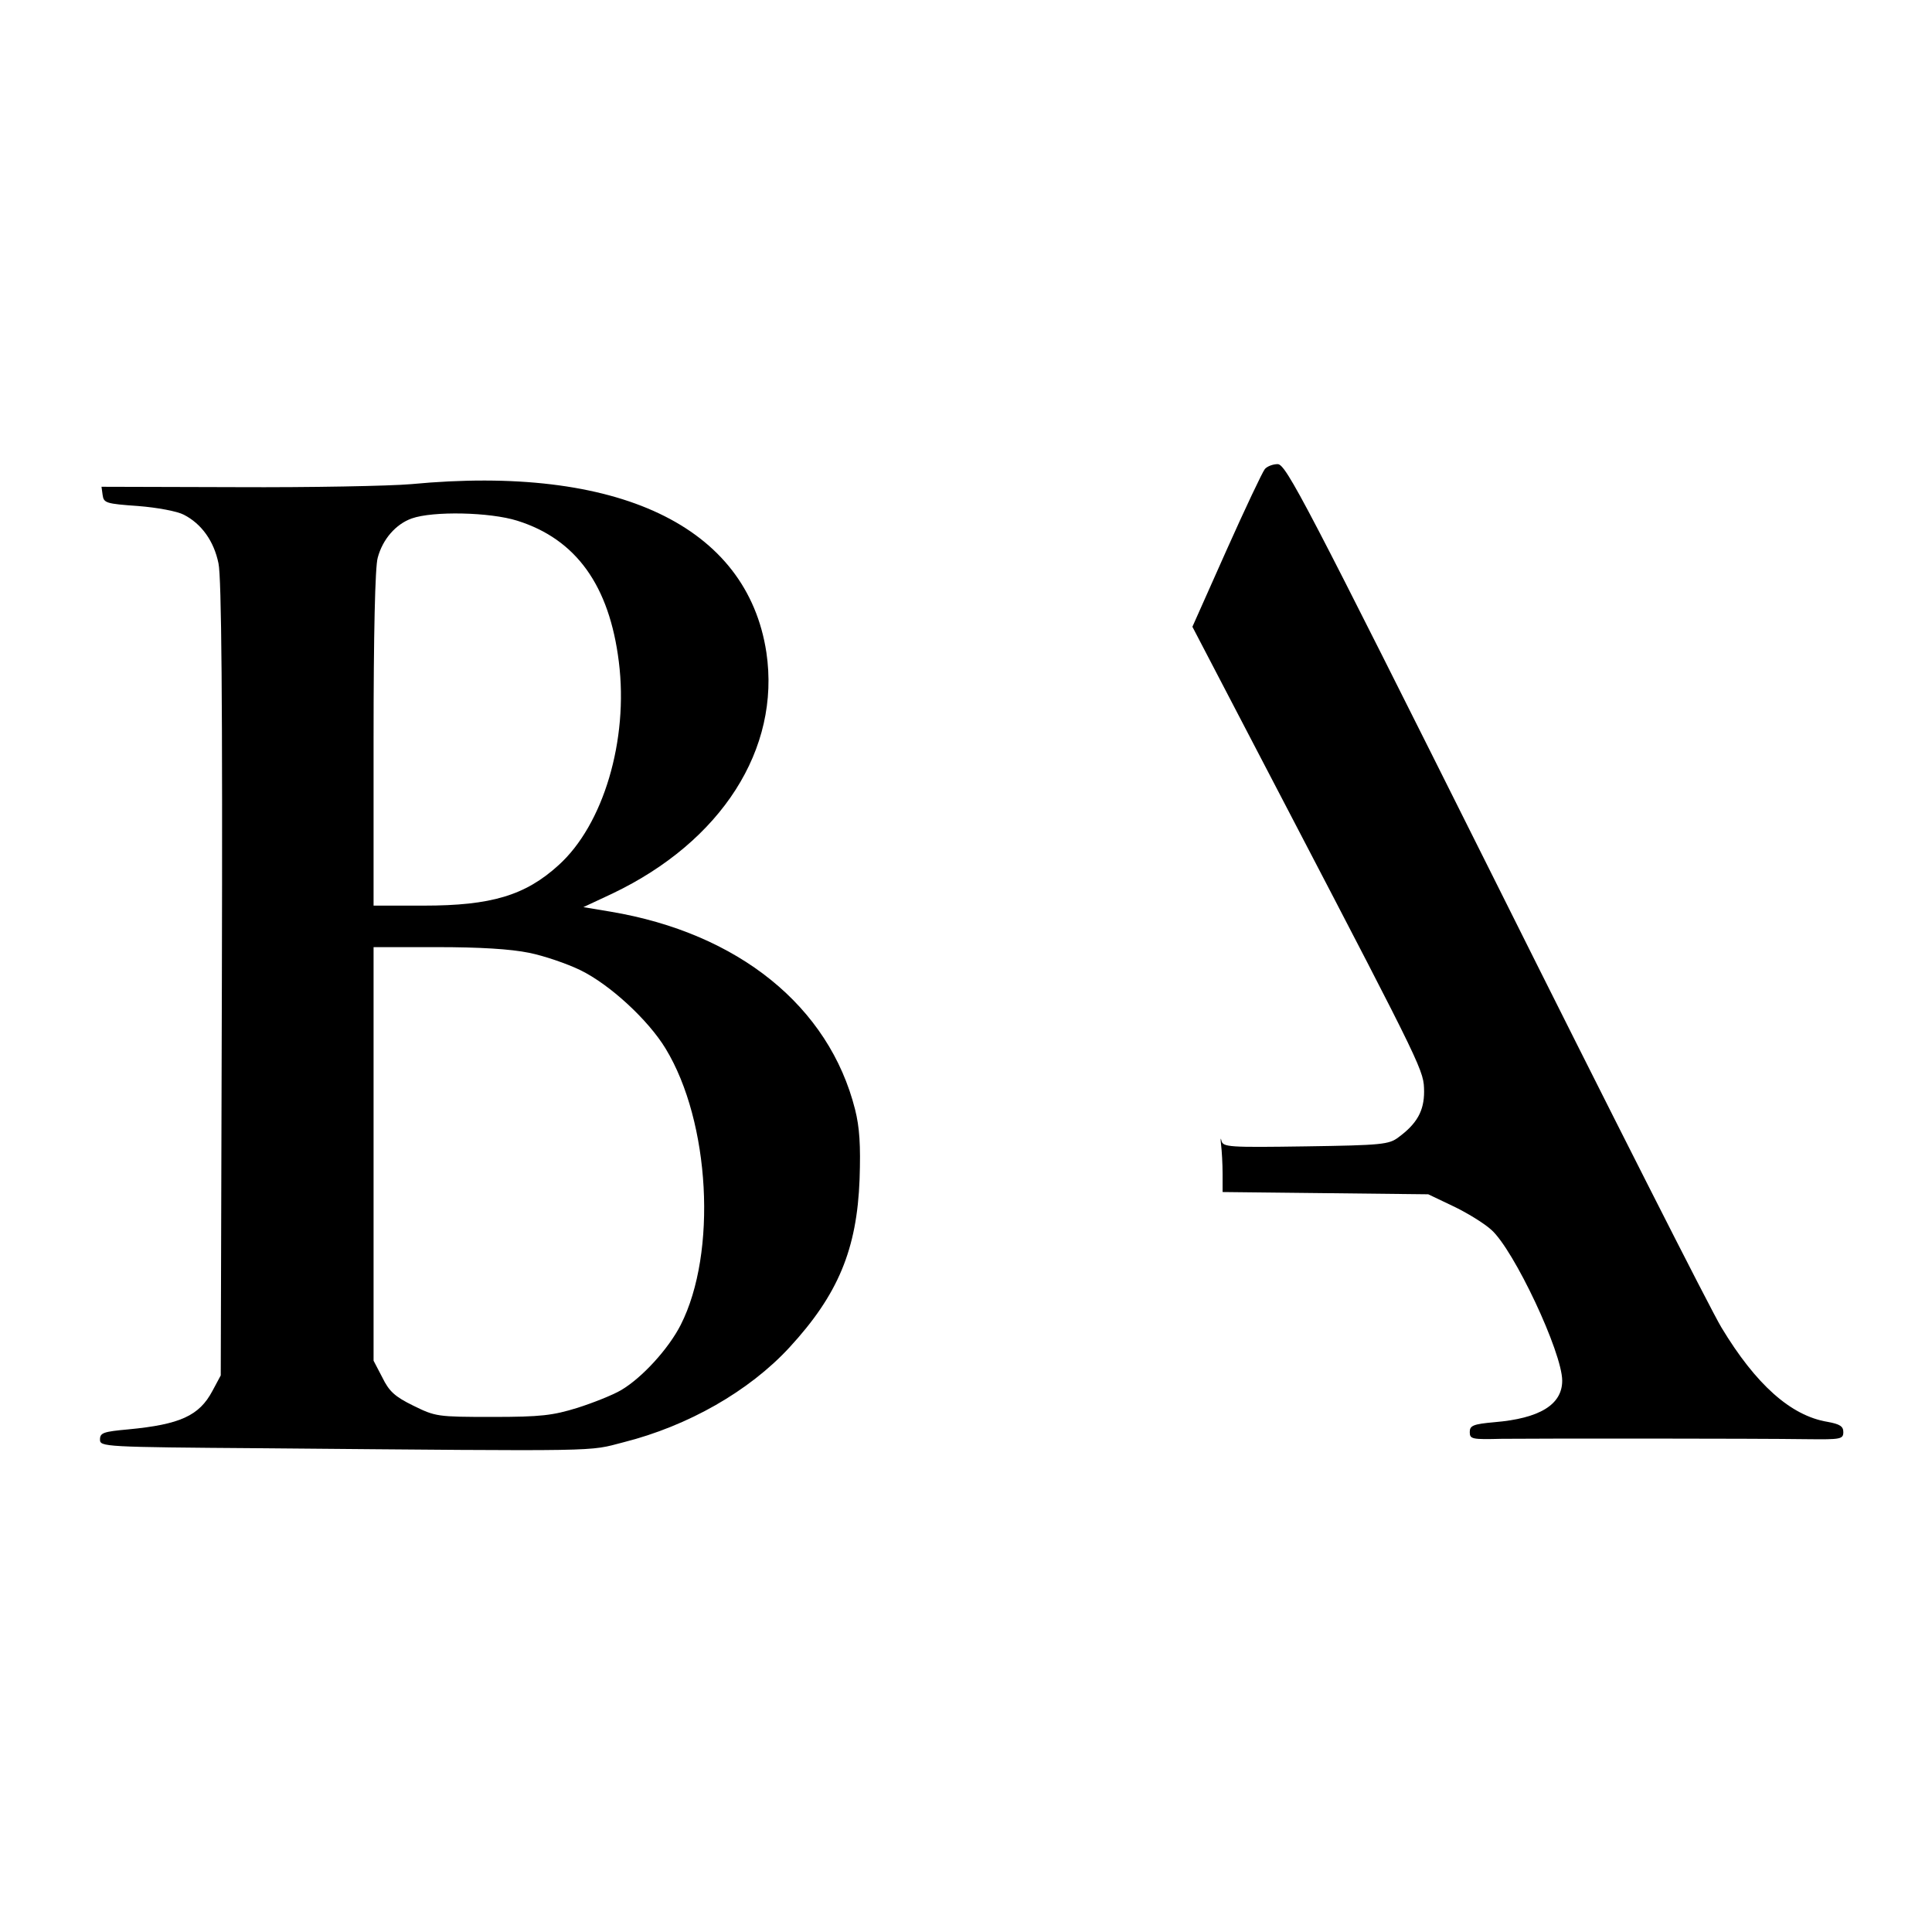
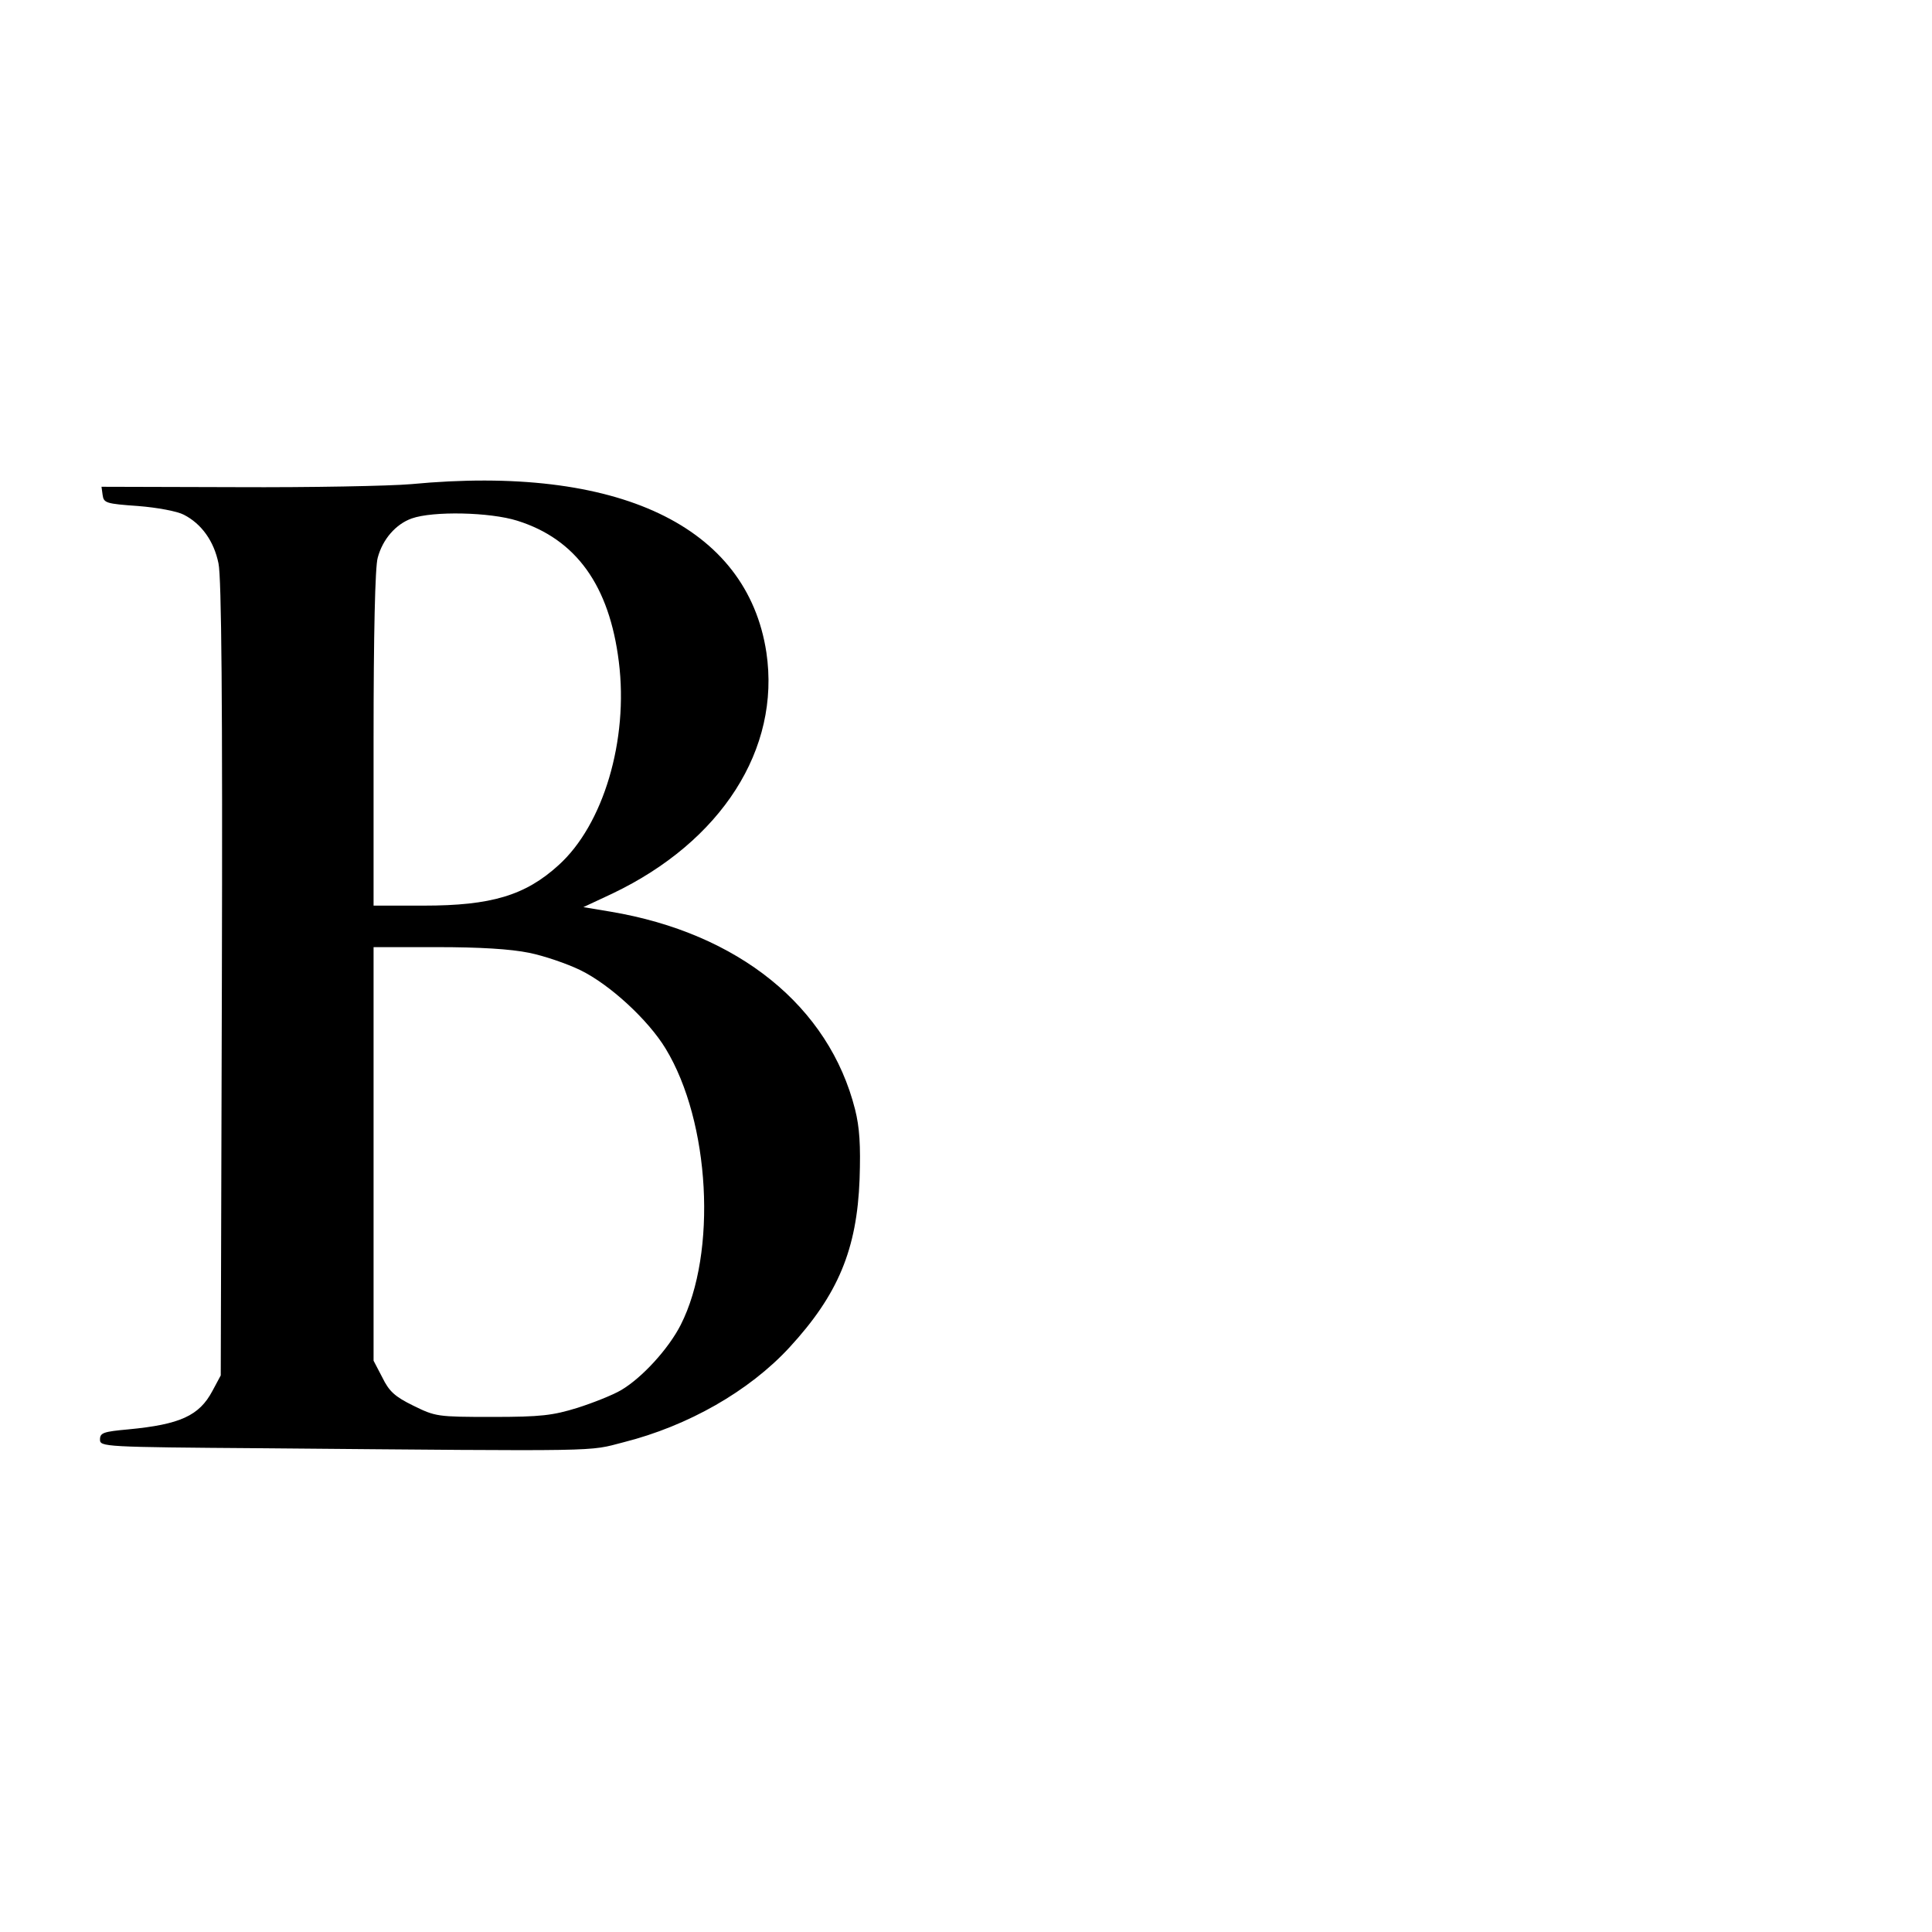
<svg xmlns="http://www.w3.org/2000/svg" version="1.0" width="512pt" height="512pt" viewBox="0 0 512 512" preserveAspectRatio="xMidYMid meet">
  <g transform="translate(0,512) scale(0.1,-0.1)" fill="#000000" stroke="none">
-     <path d="M3352 3877 c-6 -7 -52 -104 -102 -216 l-90 -202 254 -487 c364 -698 359 -689 360 -745 0 -51 -19 -85 -68 -121 -25 -19 -44 -21 -246 -24 -204 -3 -219 -2 -223 15 -2 10 -3 5 -1 -11 2 -16 4 -50 4 -77 l0 -48 273 -3 272 -3 65 -31 c36 -17 82 -45 102 -63 60 -53 188 -325 188 -400 0 -63 -59 -100 -180 -110 -56 -5 -65 -9 -65 -26 0 -19 6 -20 85 -18 99 1 671 1 810 -1 88 -1 95 0 95 19 0 15 -9 21 -42 27 -97 16 -190 99 -281 250 -28 46 -298 579 -601 1186 -501 1002 -553 1102 -575 1102 -13 0 -28 -6 -34 -13z" />
    <path d="M1090 3837 c-58 -5 -266 -9 -463 -8 l-358 1 3 -22 c3 -21 9 -23 94 -29 51 -4 104 -14 121 -23 47 -24 80 -70 92 -129 8 -36 11 -370 9 -1102 l-3 -1050 -22 -41 c-35 -66 -86 -89 -223 -102 -66 -6 -75 -9 -75 -27 0 -19 9 -20 430 -23 920 -8 861 -9 958 16 170 43 332 135 439 251 129 140 179 260 186 446 3 91 0 137 -12 185 -69 273 -309 467 -648 524 l-72 12 77 36 c289 138 446 383 408 639 -51 335 -393 498 -941 446z m281 -97 c156 -49 244 -172 269 -374 26 -207 -41 -432 -160 -539 -88 -80 -178 -107 -357 -107 l-133 0 0 443 c0 275 4 456 11 479 13 49 48 89 90 104 56 20 207 17 280 -6z m31 -1145 c40 -8 101 -29 136 -46 78 -38 180 -132 226 -208 118 -194 137 -541 40 -732 -32 -63 -102 -140 -158 -173 -22 -13 -75 -34 -116 -47 -65 -20 -96 -24 -225 -24 -147 0 -151 1 -210 30 -49 24 -64 38 -82 75 l-23 44 0 548 0 548 169 0 c113 0 194 -5 243 -15z" />
  </g>
</svg>